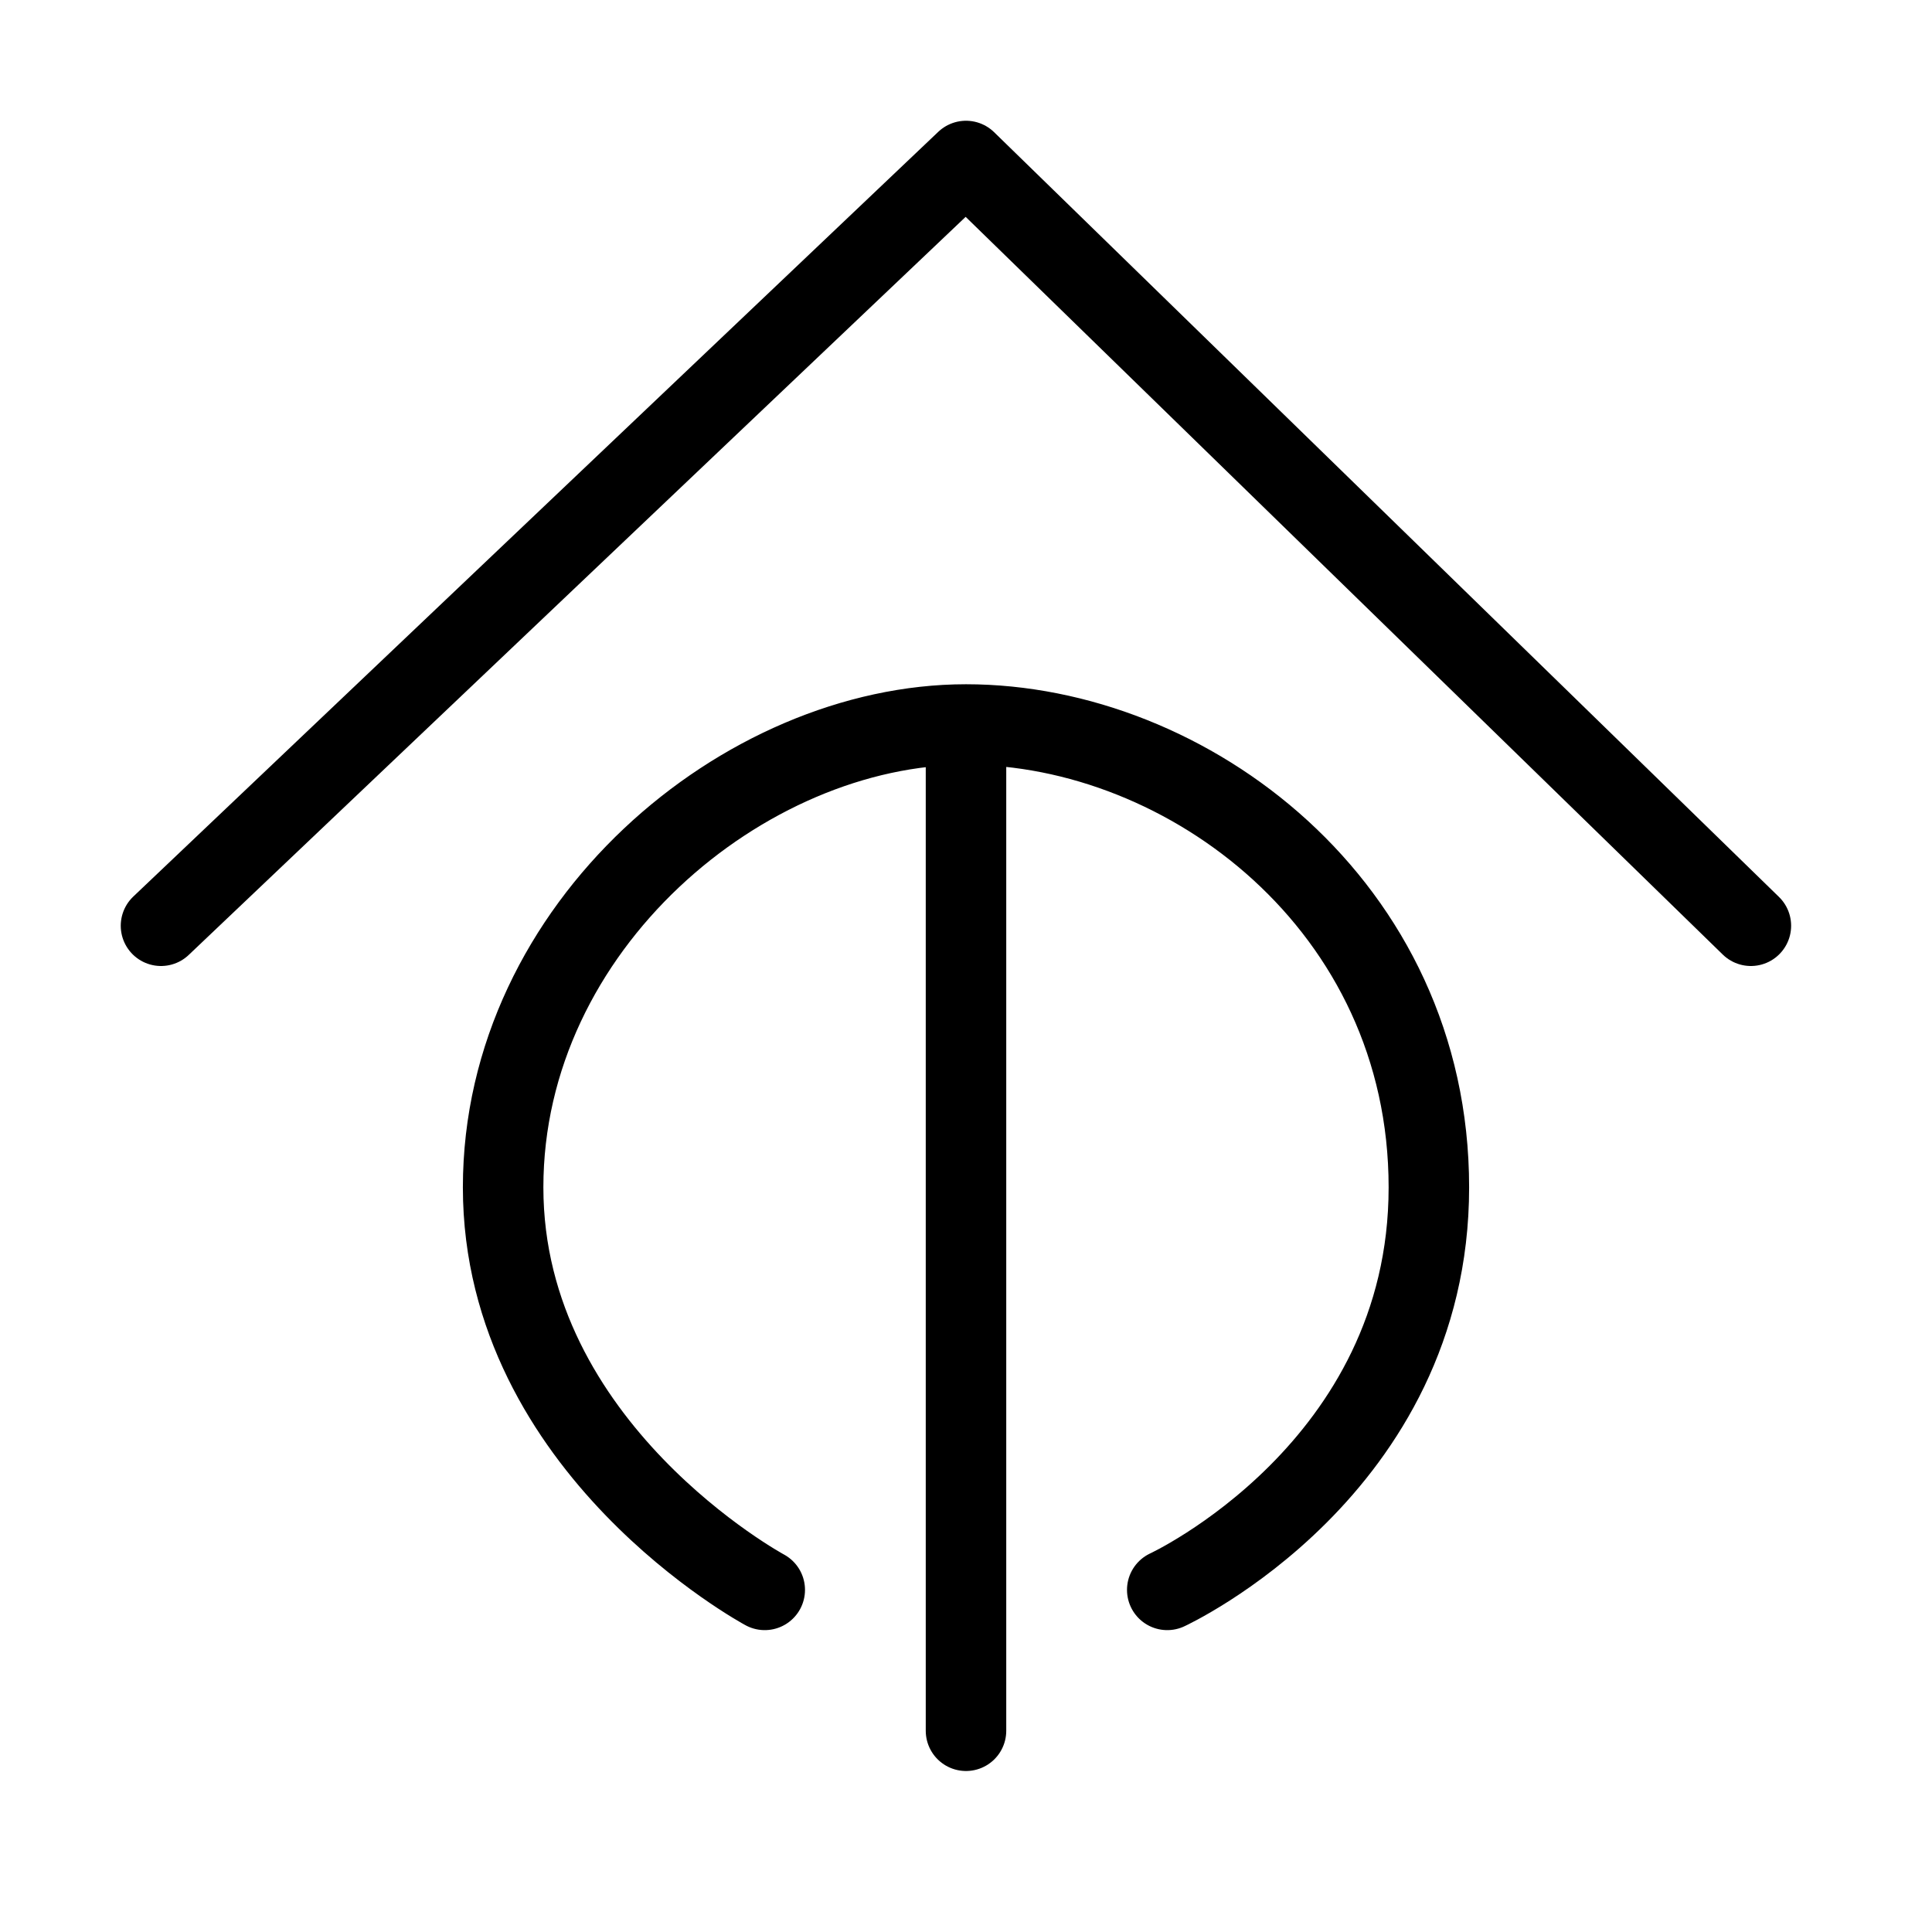
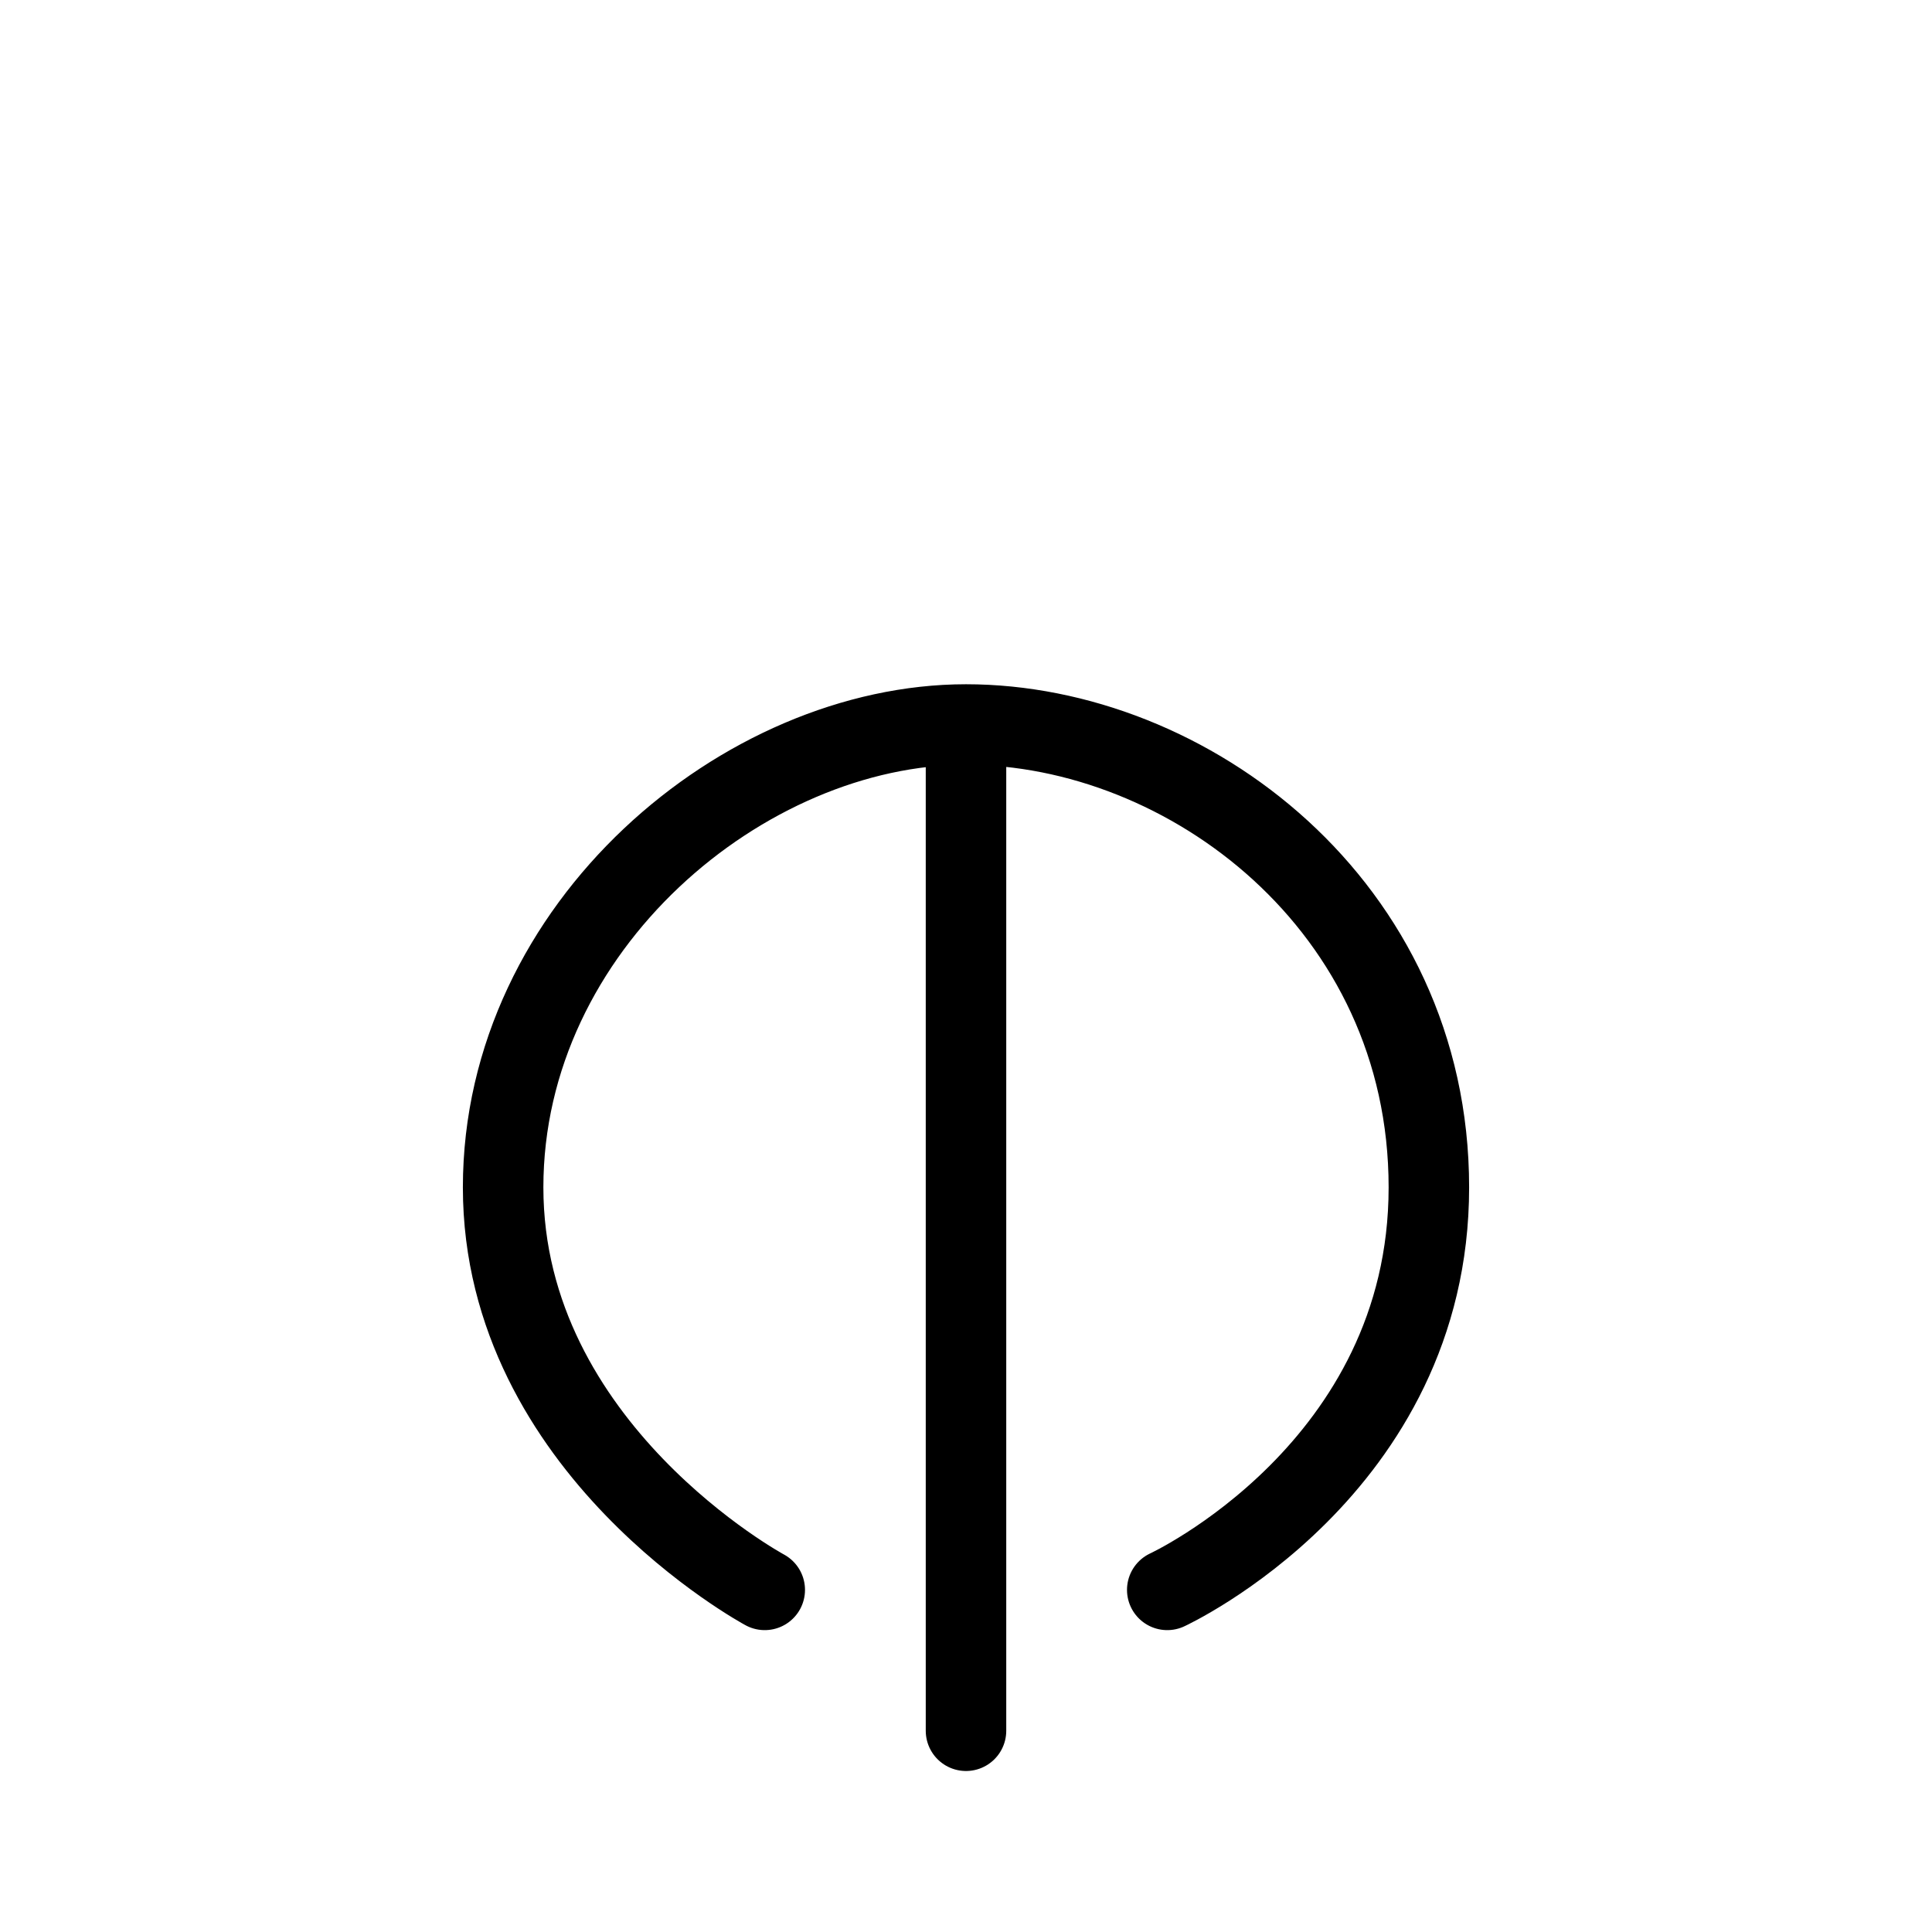
<svg xmlns="http://www.w3.org/2000/svg" width="48" height="48" viewBox="0 0 48 48" fill="none">
  <path d="M24 43C24 43 24 27.763 24 18M24 18C18.5 18 12.5 23 12.5 29.5C12.5 36 19 39.5 19 39.5M24 18C29.5 18 35.5 22.5 35.5 29.5C35.5 36.5 29 39.5 29 39.5" stroke="black" stroke-width="2" stroke-linecap="round" stroke-linejoin="round" />
-   <path d="M4 23L24 4L43.5 23" stroke="black" stroke-width="2" stroke-linecap="round" stroke-linejoin="round" />
</svg>